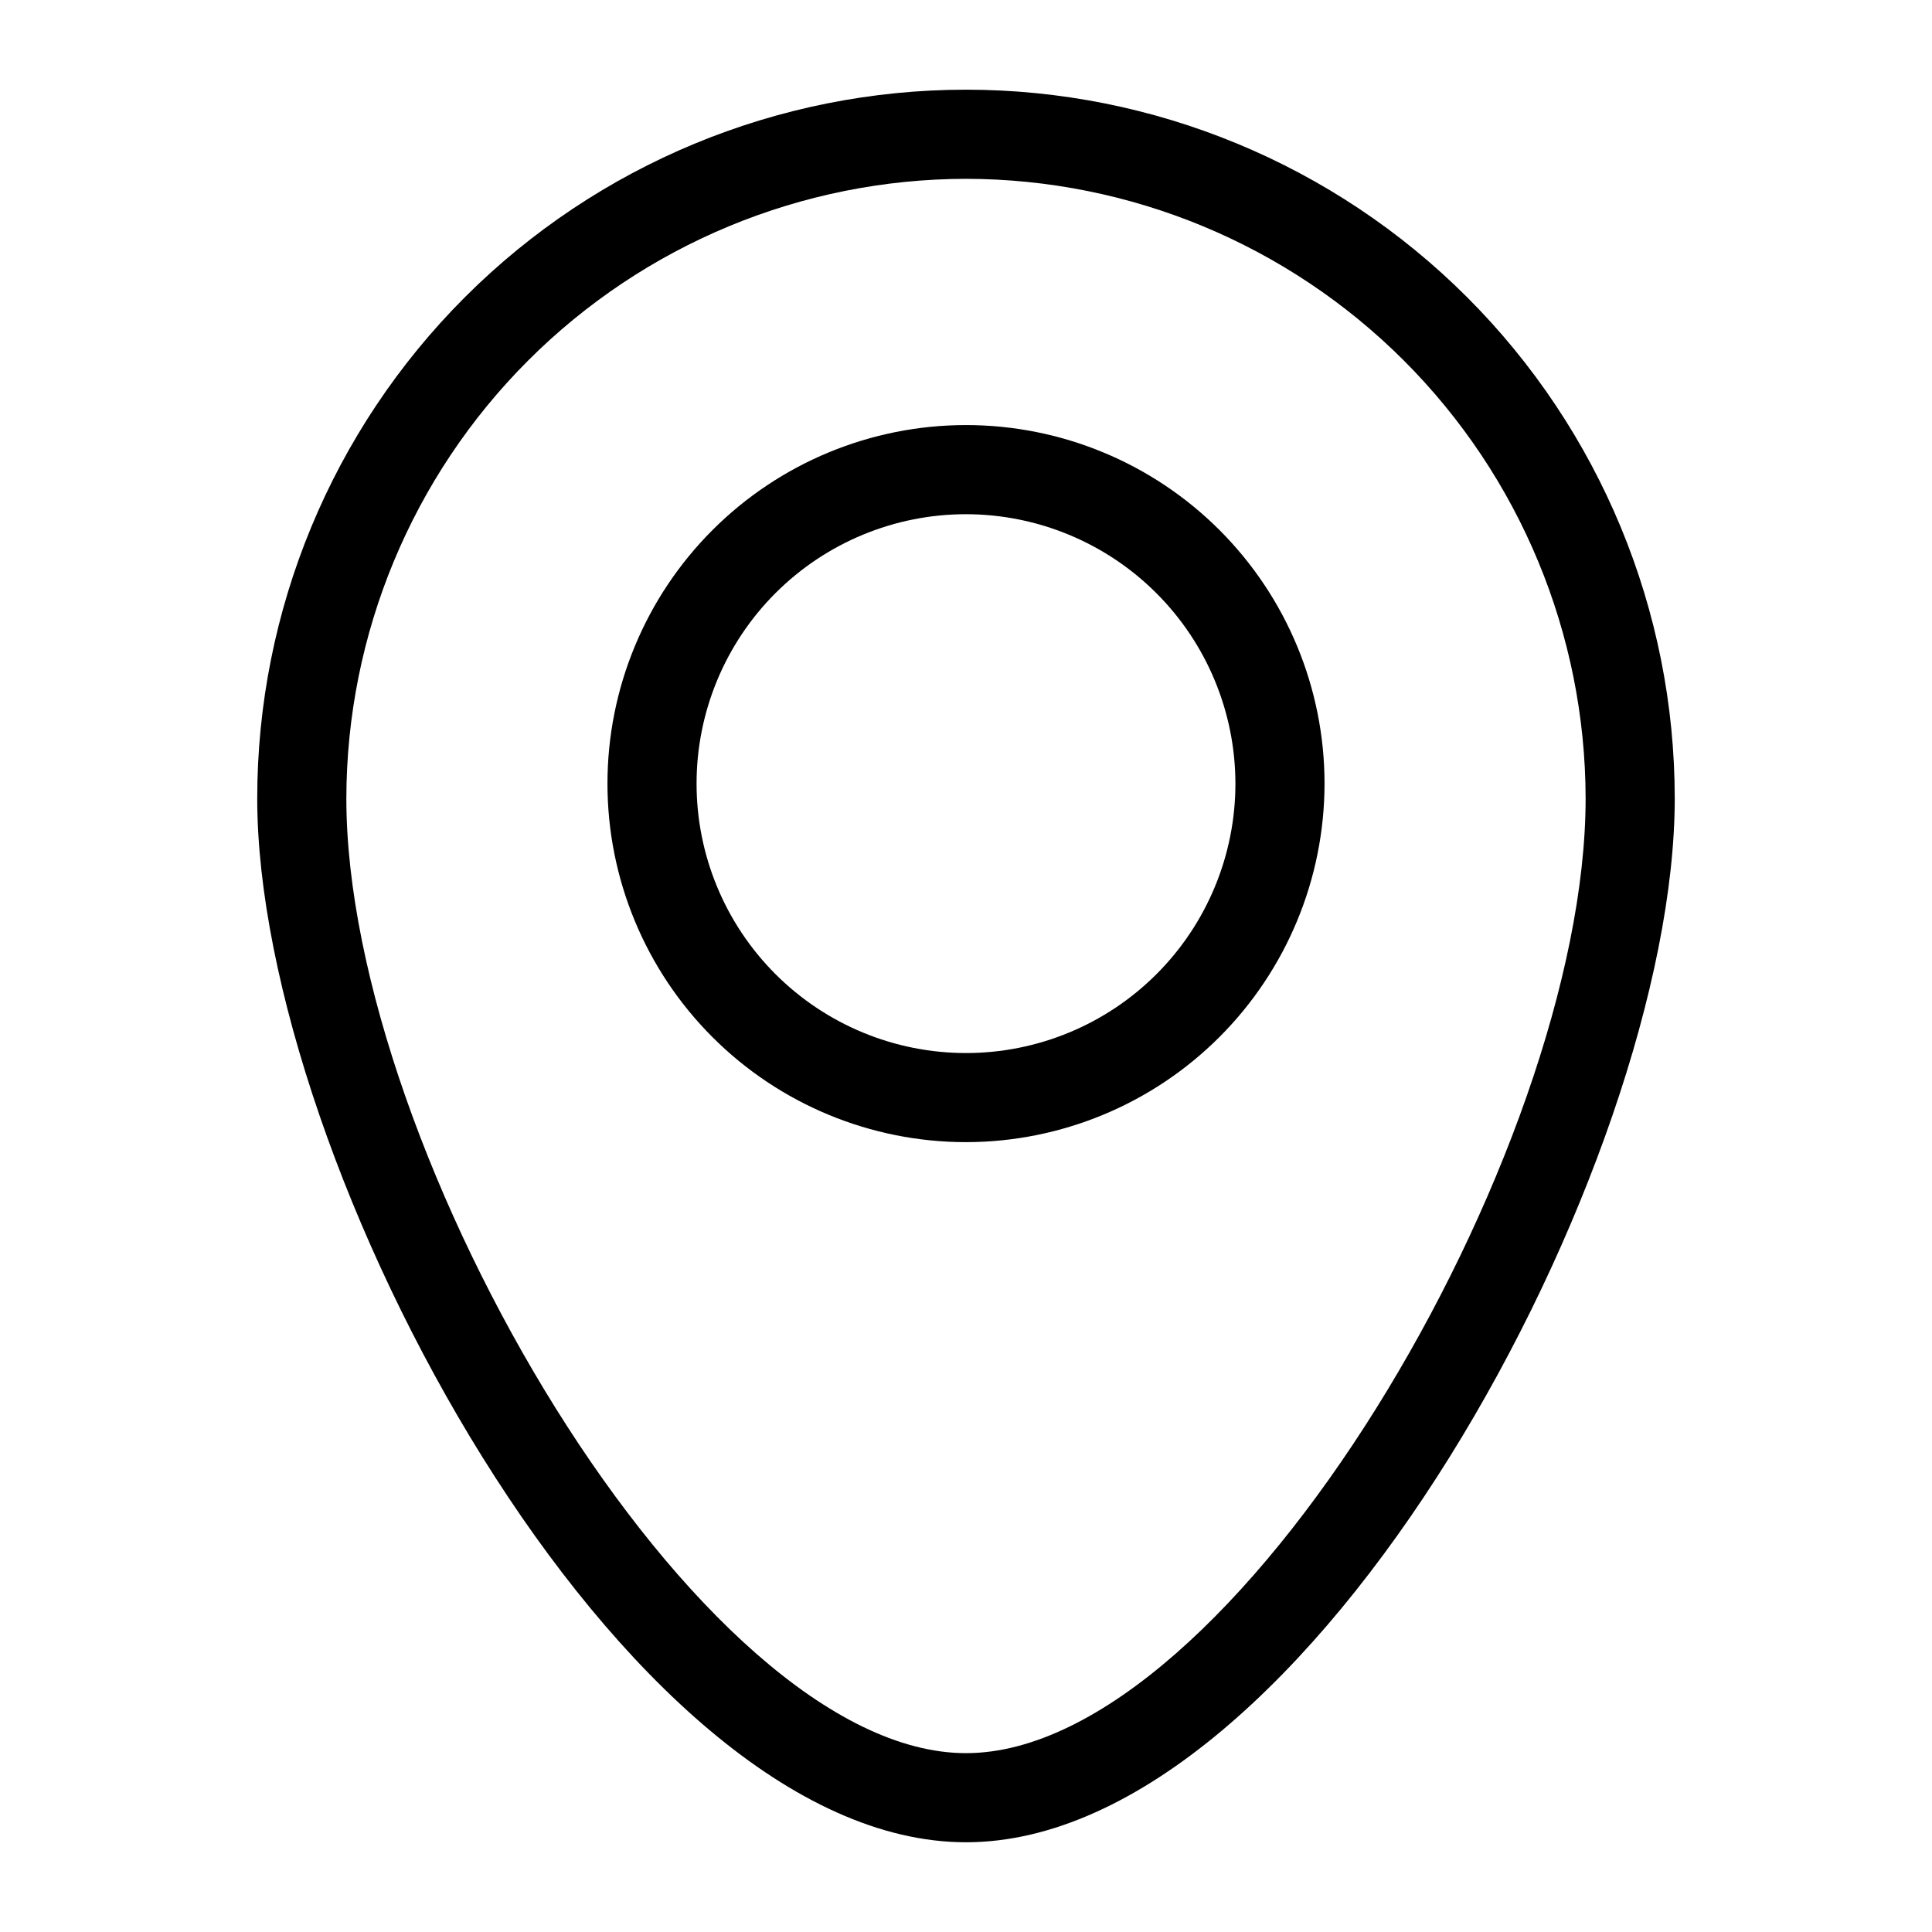
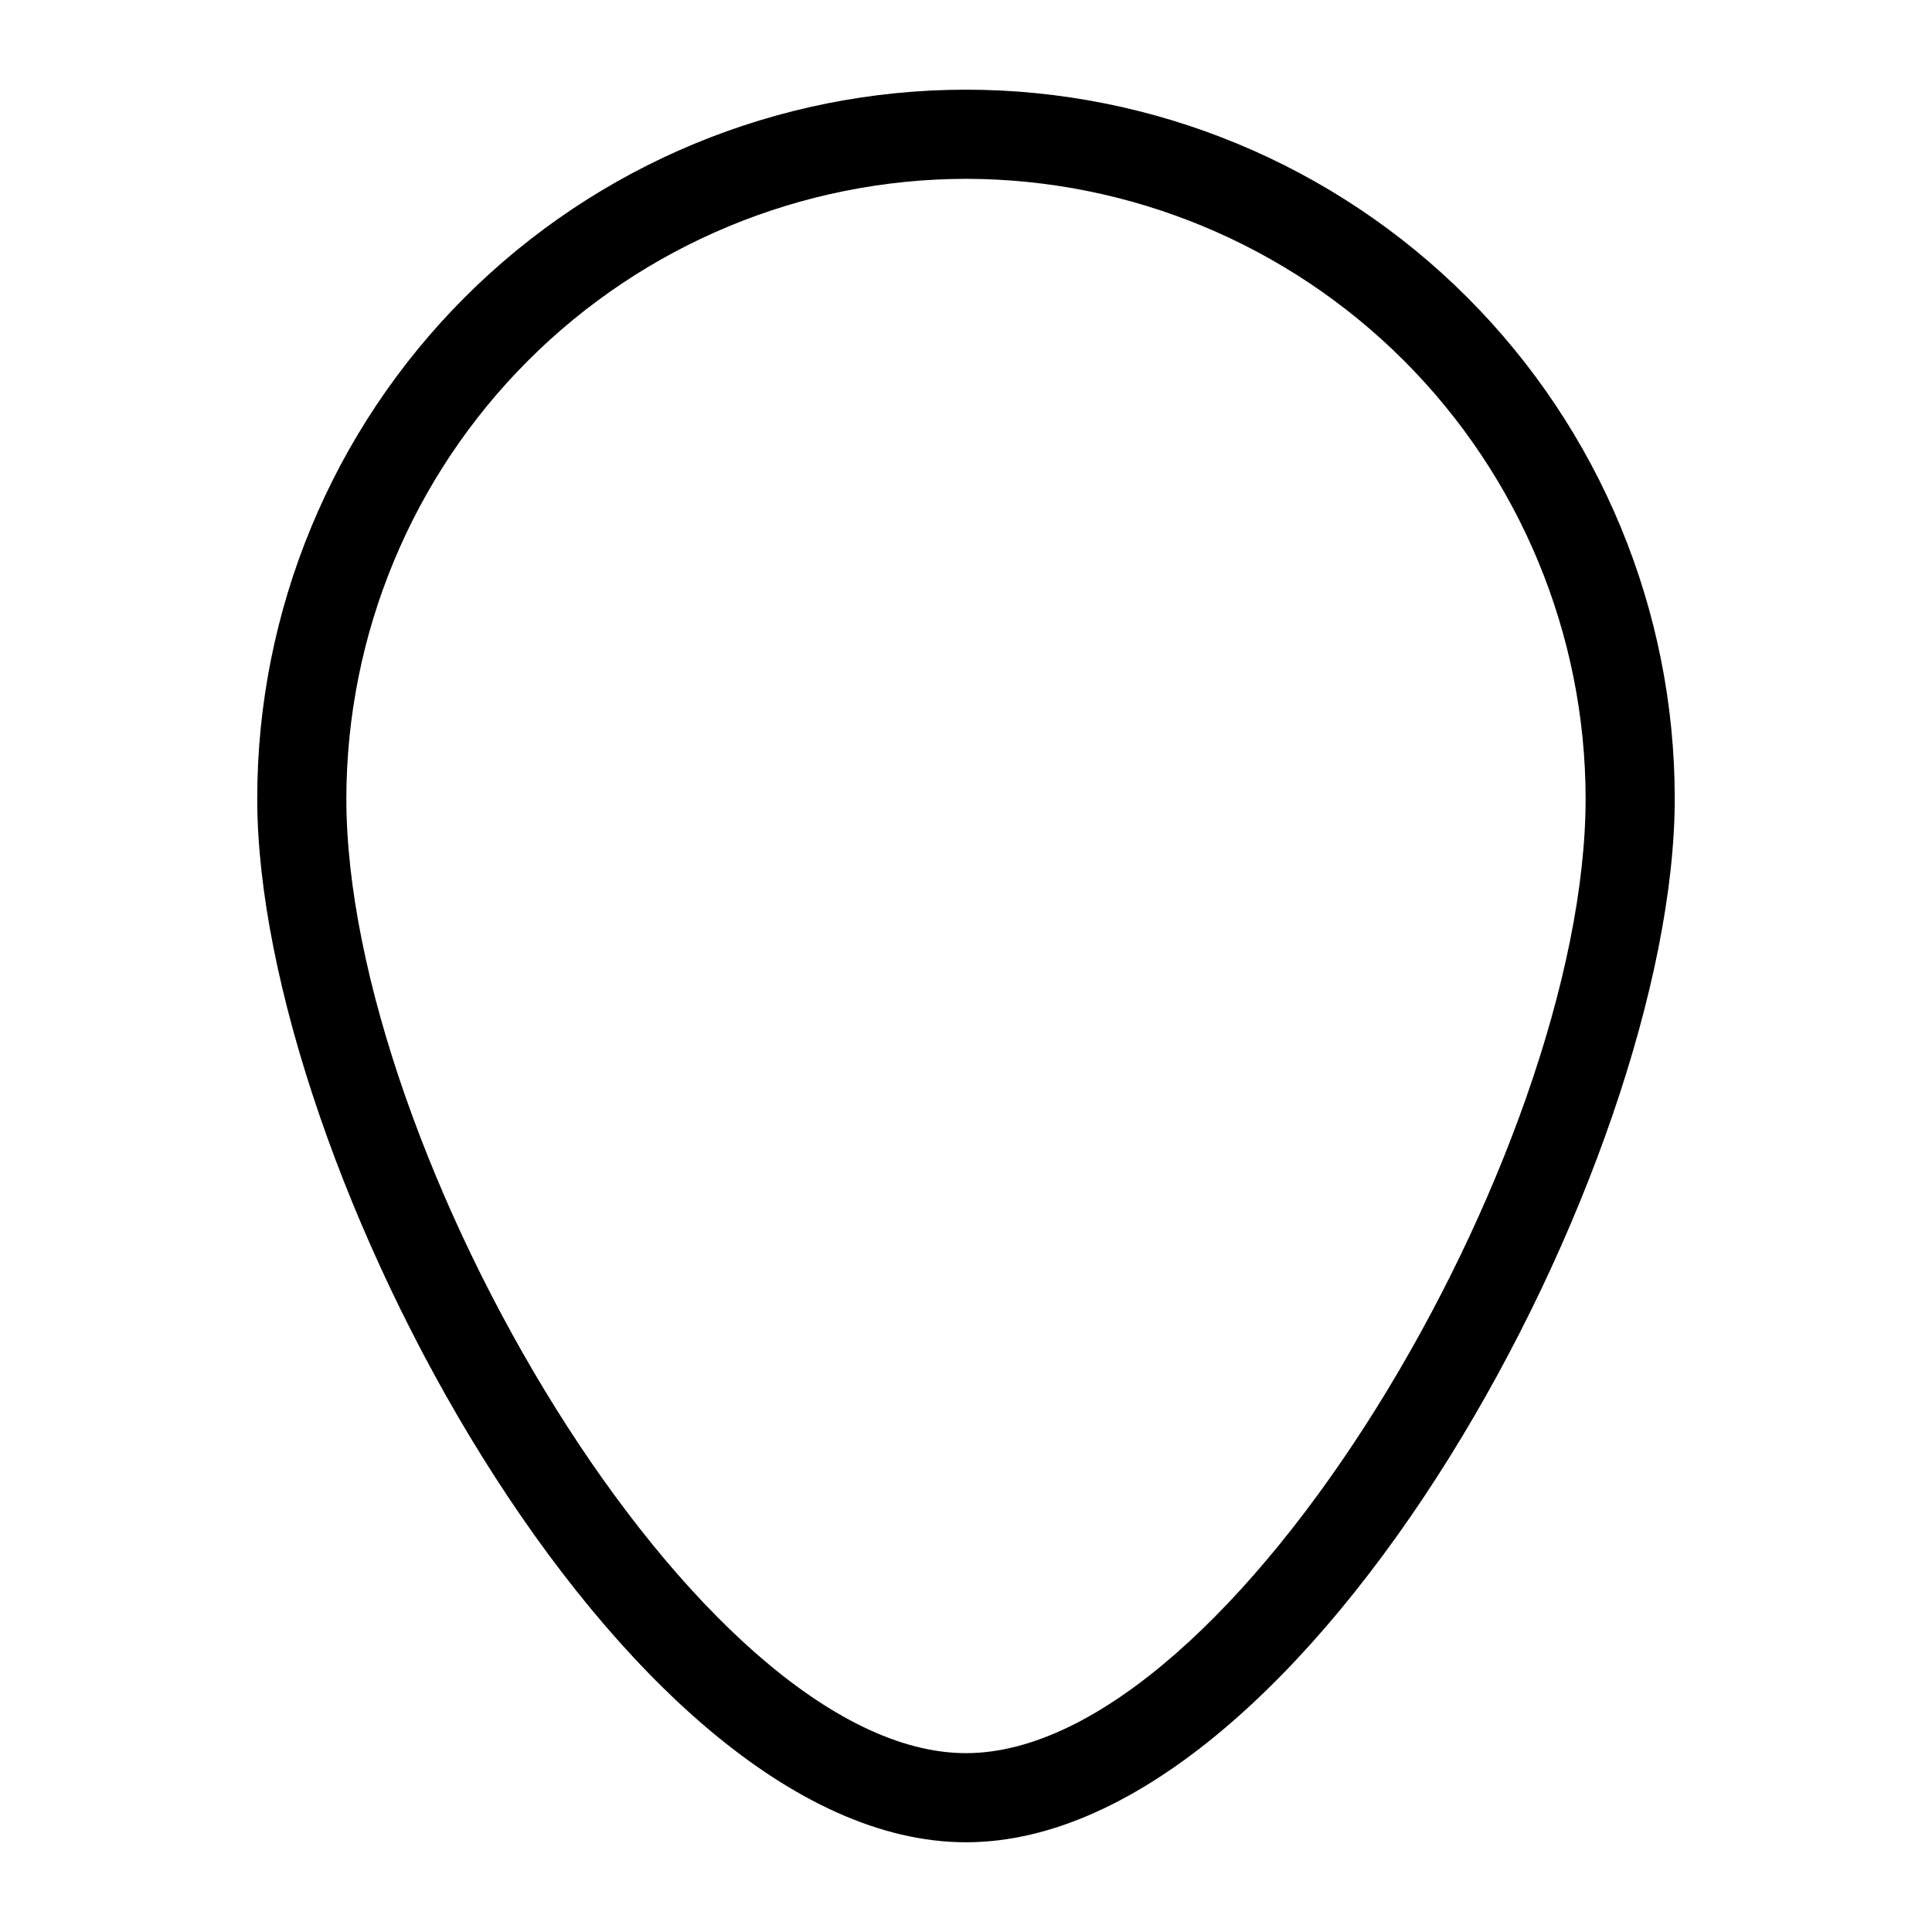
<svg xmlns="http://www.w3.org/2000/svg" fill="#000000" width="800px" height="800px" version="1.1" viewBox="144 144 512 512">
  <g>
    <path d="m400 632.22c-91.238 0-187.83-179.88-187.83-276.62 0-49.816 19.789-97.59 55.012-132.82 35.227-35.223 83-55.012 132.82-55.012 49.812 0 97.586 19.789 132.81 55.012 35.223 35.227 55.012 83 55.012 132.82 0 96.746-96.59 276.62-187.82 276.62zm0-440.83c-43.535 0.062-85.266 17.383-116.05 48.164s-48.102 72.512-48.164 116.05c0 93.832 93.359 253 164.21 253 70.848 0 164.21-159.17 164.21-253-0.062-43.535-17.383-85.266-48.164-116.05s-72.512-48.102-116.04-48.164z" />
-     <path d="m400 446.68c-25.199 0-49.367-10.012-67.188-27.828-17.82-17.82-27.828-41.988-27.828-67.188 0-25.199 10.008-49.367 27.828-67.188 17.82-17.816 41.988-27.828 67.188-27.828s49.367 10.012 67.184 27.828c17.82 17.82 27.832 41.988 27.832 67.188-0.023 25.195-10.039 49.348-27.855 67.164-17.812 17.812-41.969 27.832-67.16 27.852zm0-166.41c-18.938 0-37.098 7.523-50.488 20.91-13.391 13.391-20.914 31.551-20.914 50.488s7.523 37.098 20.914 50.488 31.551 20.91 50.488 20.91c18.934 0 37.094-7.519 50.484-20.91s20.914-31.551 20.914-50.488c-0.023-18.93-7.551-37.078-20.938-50.465-13.383-13.383-31.531-20.914-50.461-20.934z" />
  </g>
</svg>